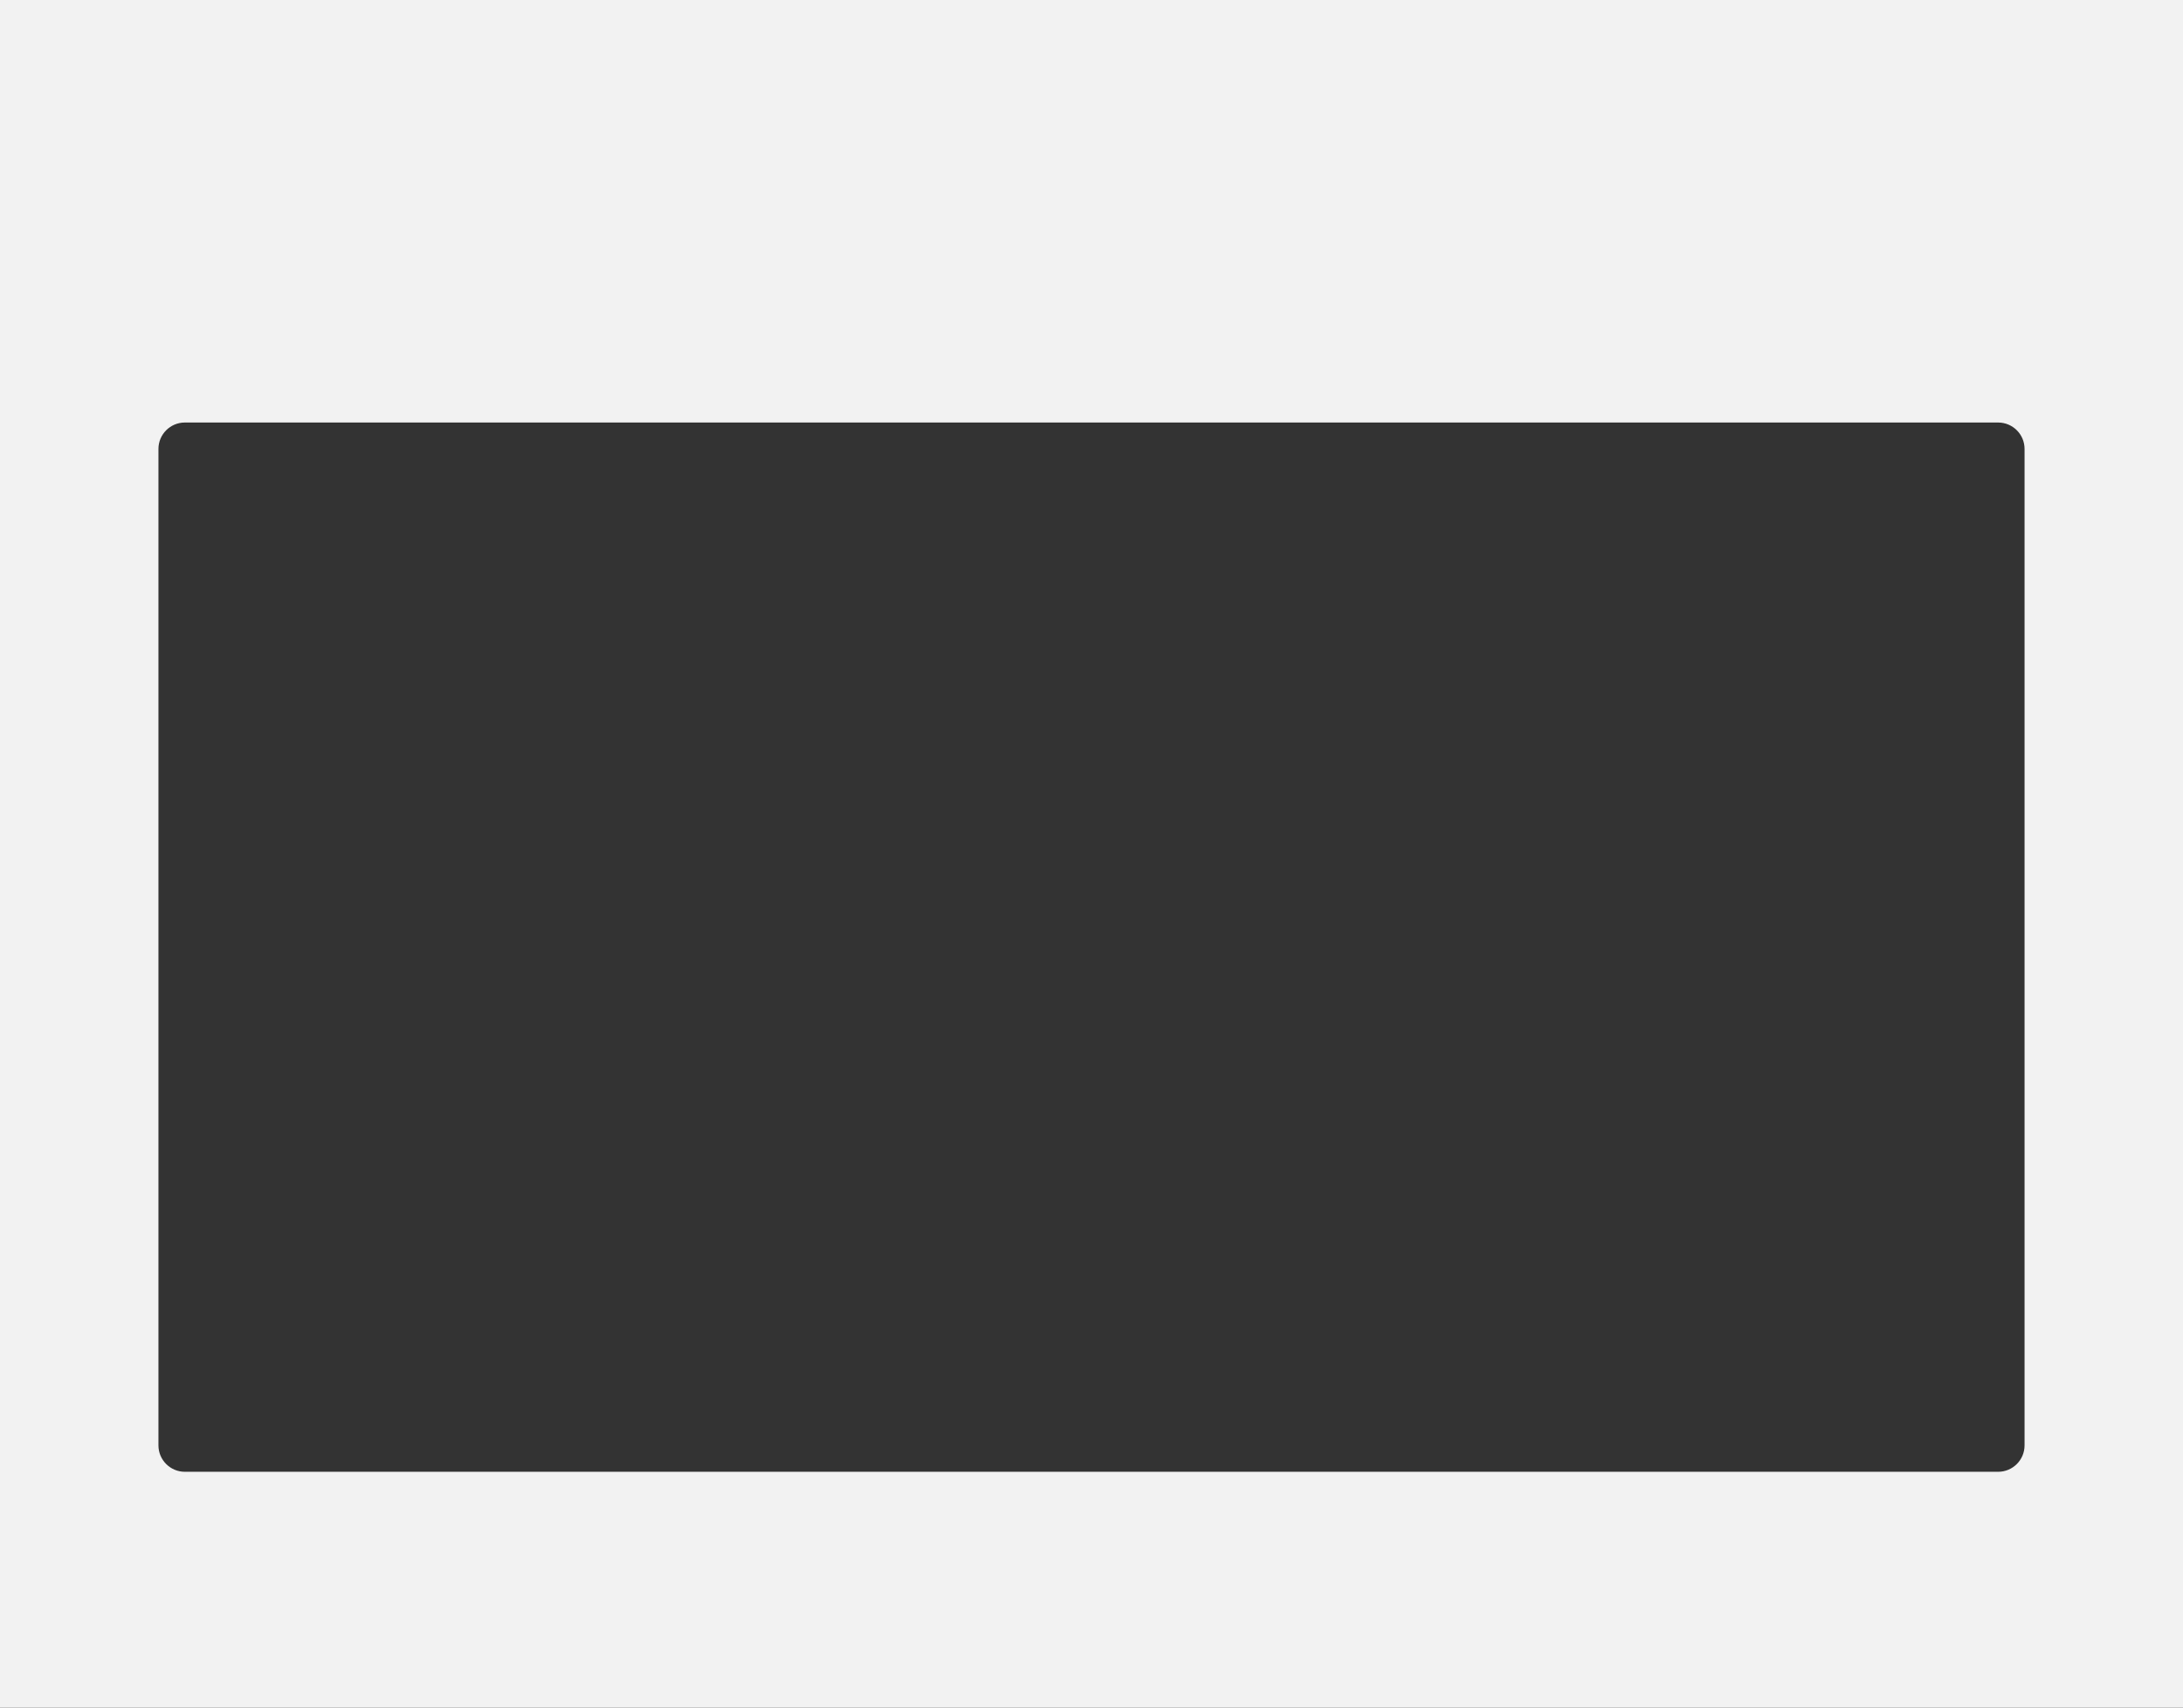
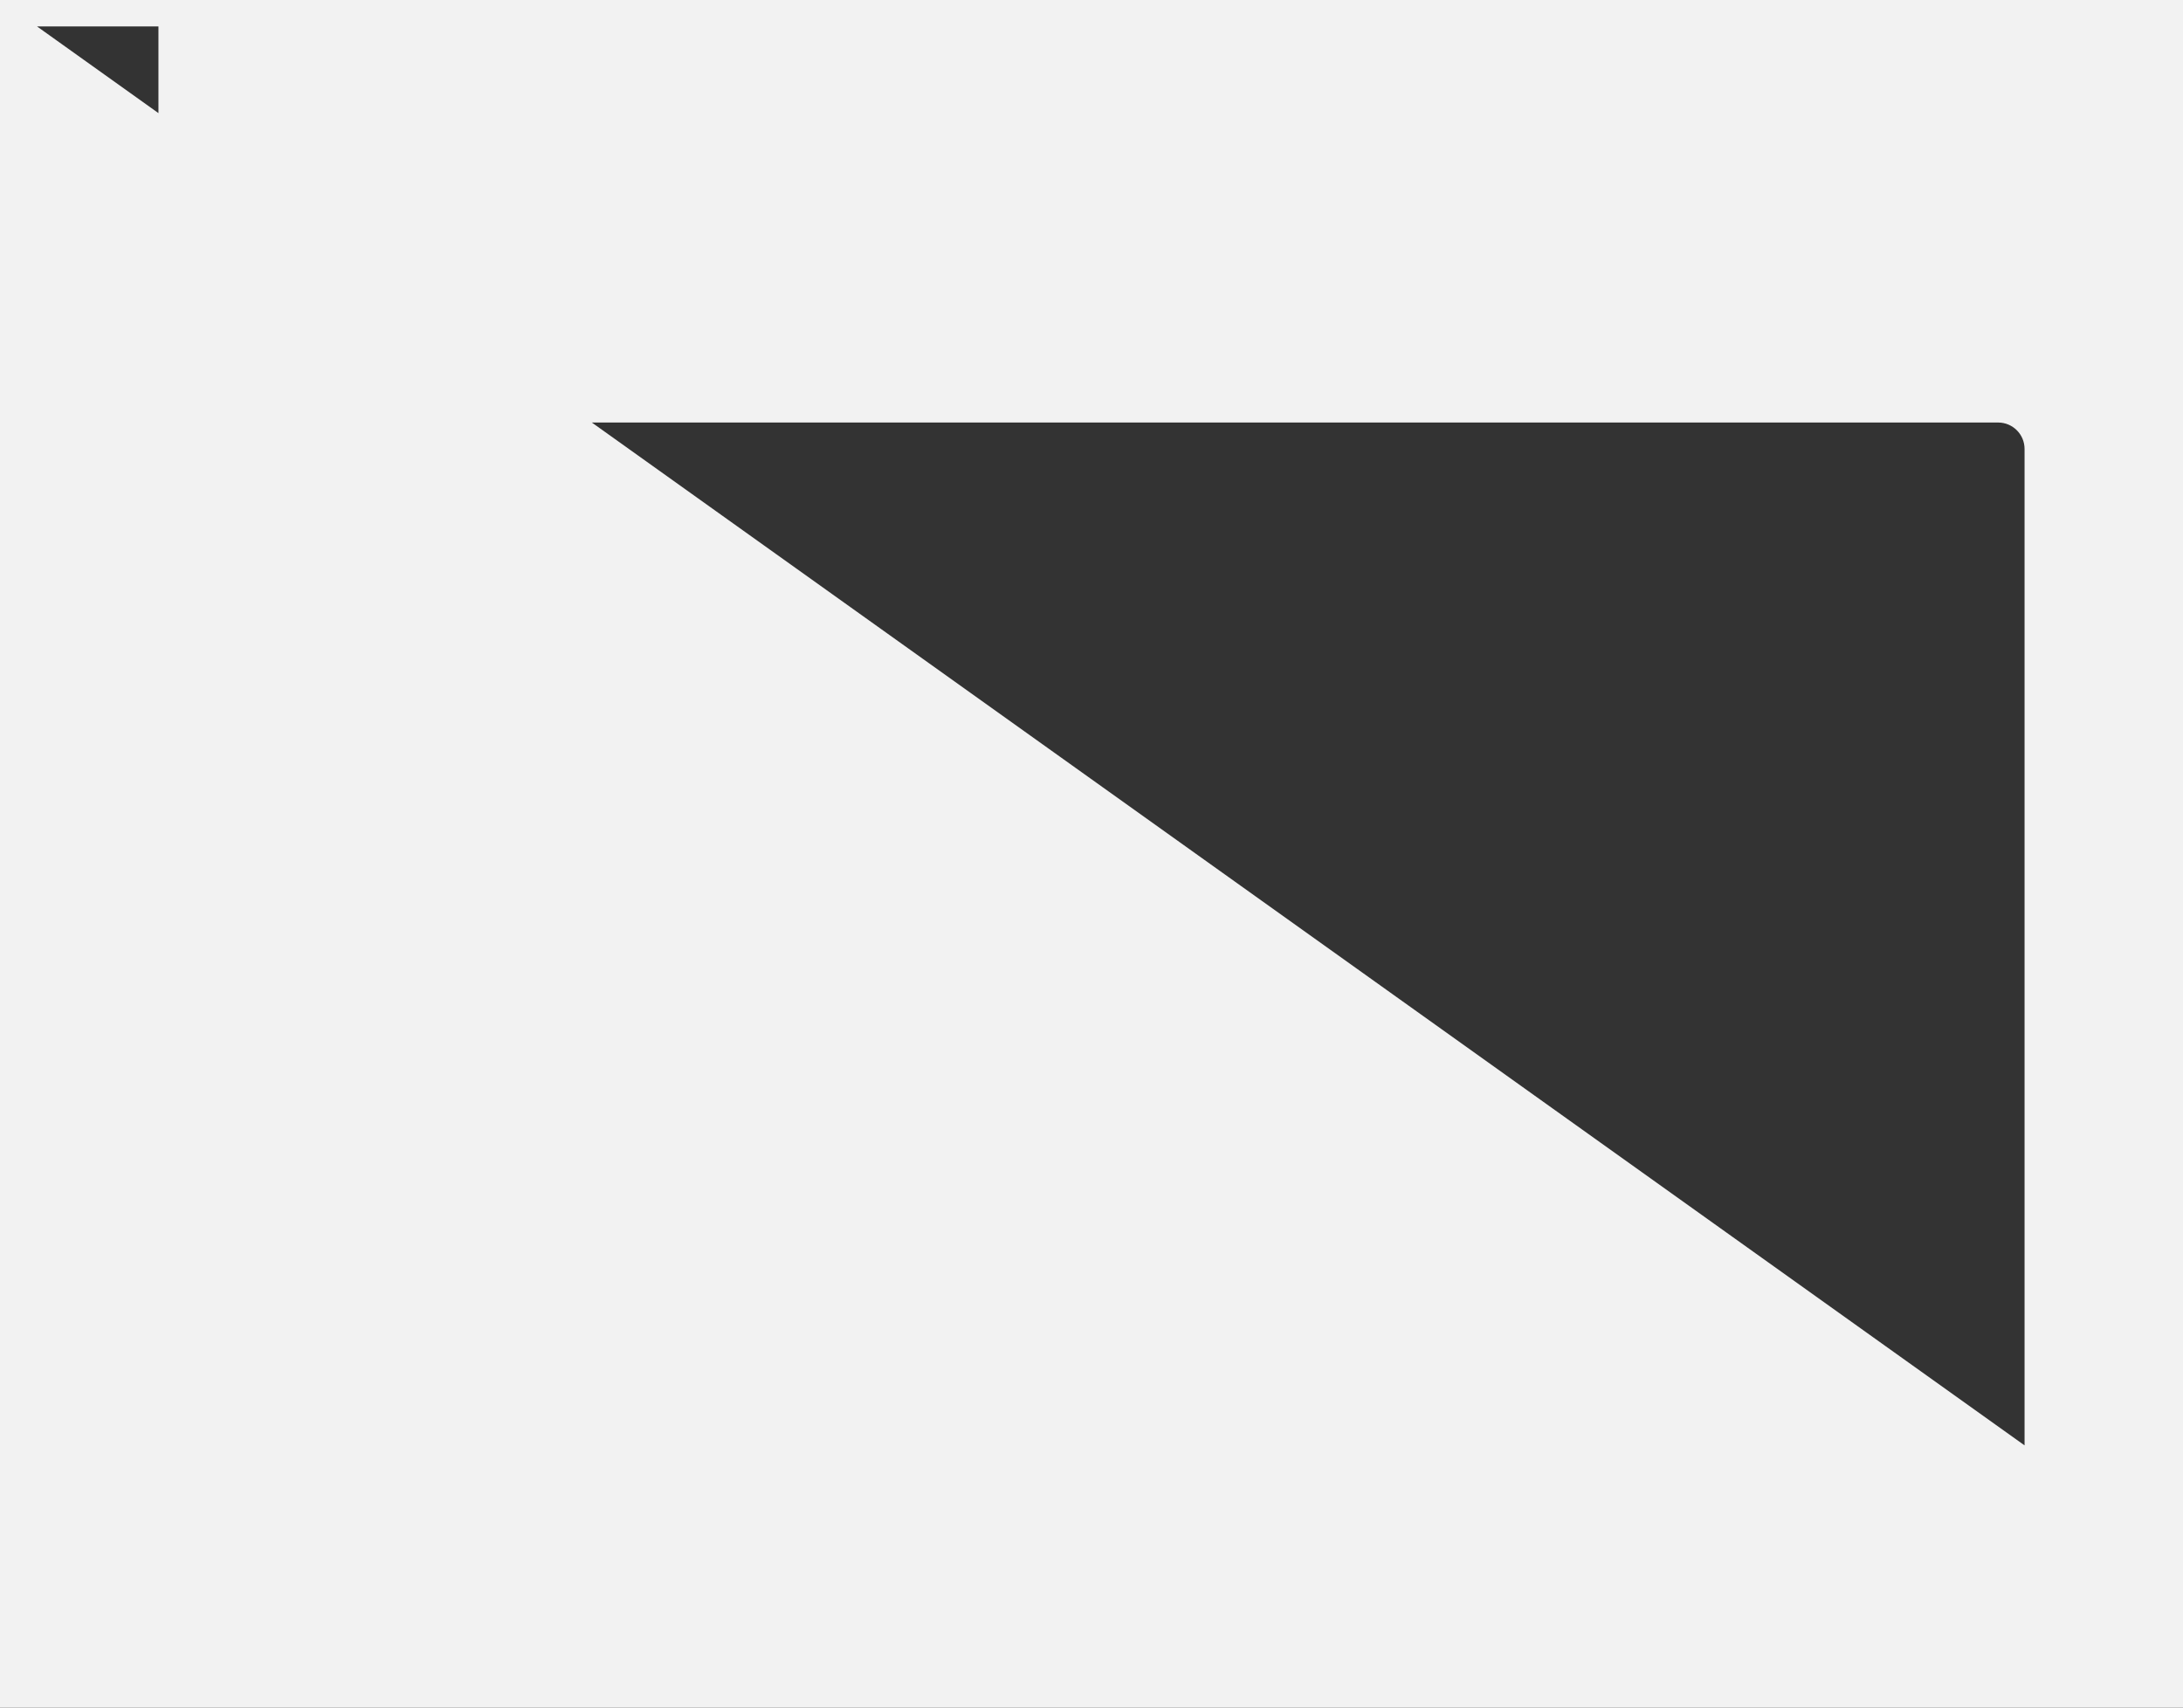
<svg xmlns="http://www.w3.org/2000/svg" id="Layer_16616b74b97f5f" data-name="Layer 1" viewBox="0 0 1240 970" aria-hidden="true" width="1240px" height="970px">
  <rect x="0" y="0" width="1240" height="970" fill="#333333" stroke="none" />
  <defs>
    <linearGradient class="cerosgradient" data-cerosgradient="true" id="CerosGradient_idac9ad28a5" gradientUnits="userSpaceOnUse" x1="50%" y1="100%" x2="50%" y2="0%">
      <stop offset="0%" stop-color="#d1d1d1" />
      <stop offset="100%" stop-color="#d1d1d1" />
    </linearGradient>
    <linearGradient />
    <style>
      .cls-1-6616b74b97f5f{
        fill: #f2f2f2;
        stroke-width: 0px;
      }
    </style>
  </defs>
-   <path class="cls-1-6616b74b97f5f" d="M0,0v970h1240V0H0ZM1150,821c0,8.28-6.72,15-15,15H105c-8.28,0-15-6.72-15-15V255c0-8.28,6.72-15,15-15h1030c8.28,0,15,6.72,15,15v566Z" />
+   <path class="cls-1-6616b74b97f5f" d="M0,0v970h1240V0H0Zc0,8.28-6.72,15-15,15H105c-8.28,0-15-6.72-15-15V255c0-8.28,6.72-15,15-15h1030c8.28,0,15,6.72,15,15v566Z" />
</svg>